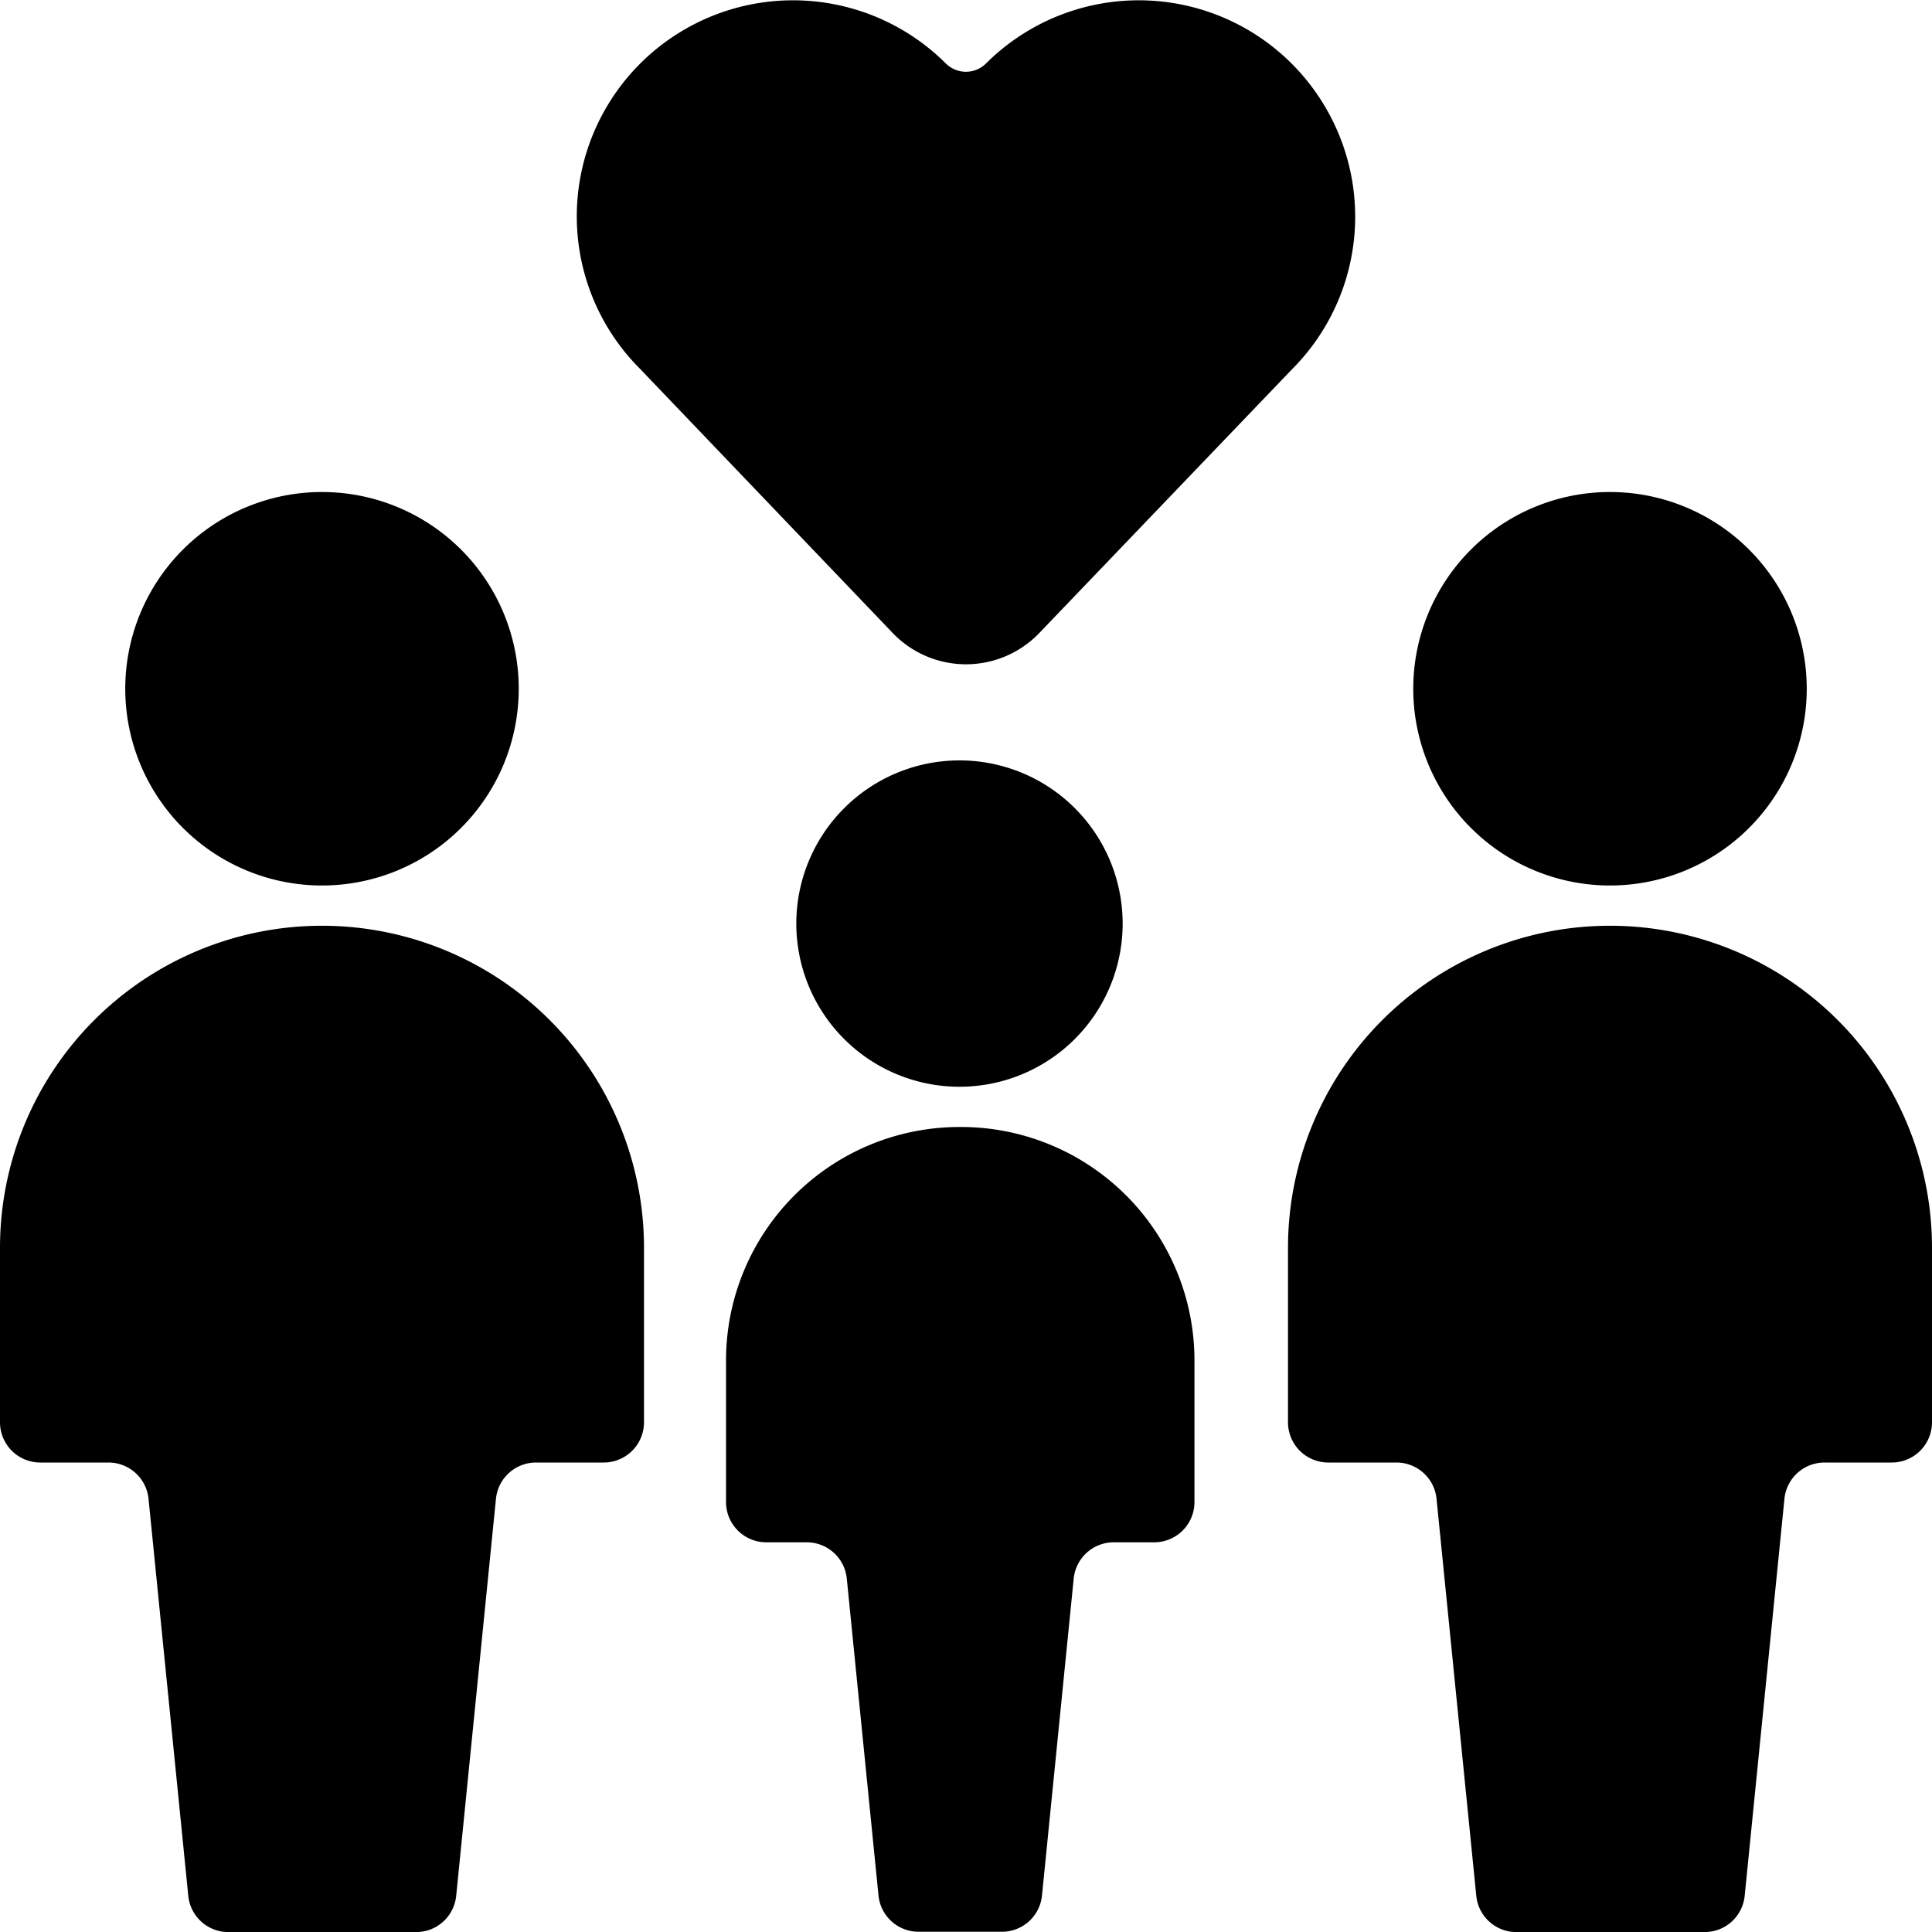
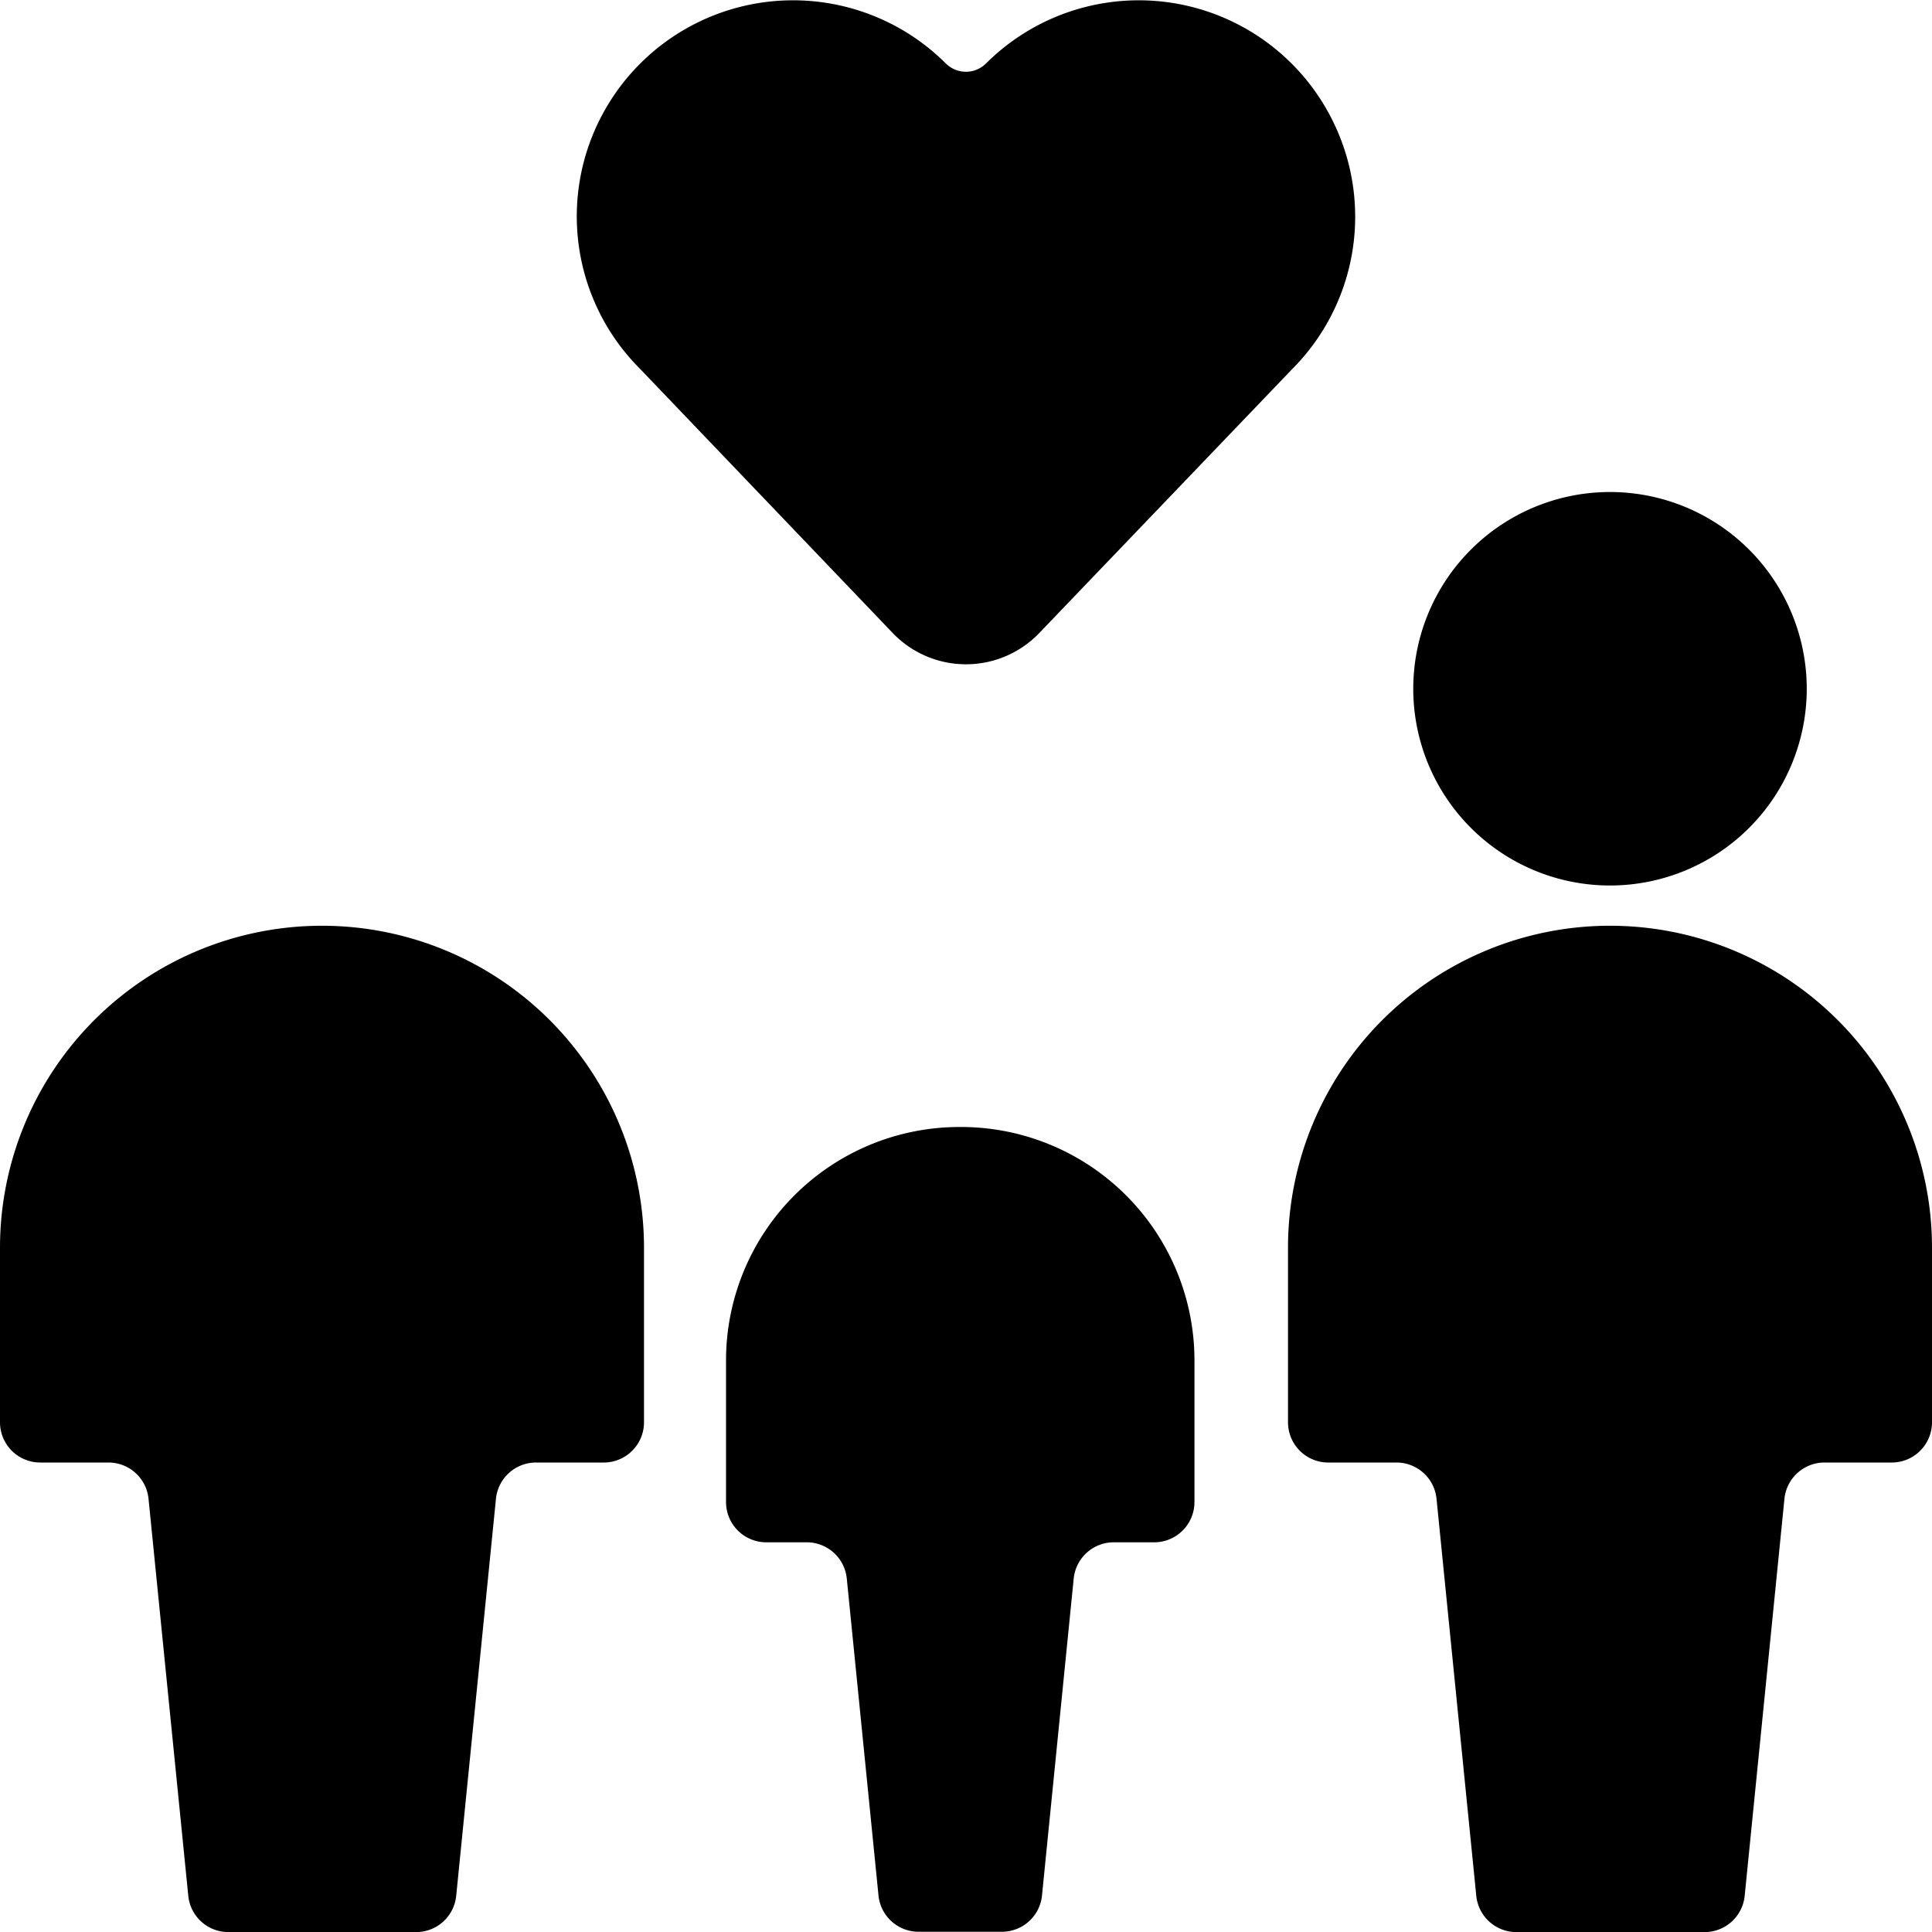
<svg xmlns="http://www.w3.org/2000/svg" viewBox="0 0 48 48" height="48" width="48">
  <g transform="matrix(2,0,0,2,0,0)">
    <path d="M11.091,7.865a1.261,1.261,0,0,0,1.818,0l3.14-3.277a2.681,2.681,0,0,0,.5-3.1,2.687,2.687,0,0,0-4.3-.7.354.354,0,0,1-.5,0,2.687,2.687,0,0,0-4.3.7,2.676,2.676,0,0,0,.5,3.092Z" fill="#000000" stroke="none" stroke-linecap="round" stroke-linejoin="round" stroke-width="0" />
-     <path d="M4,11A2.444,2.444,0,1,0,1.556,8.556,2.444,2.444,0,0,0,4,11Z" fill="#000000" stroke="none" stroke-linecap="round" stroke-linejoin="round" stroke-width="0" />
    <path d="M4,11.5a4,4,0,0,0-4,4v2.168a.5.5,0,0,0,.5.5h.845a.5.5,0,0,1,.5.45l.494,4.933a.5.5,0,0,0,.5.45H5.167a.5.5,0,0,0,.5-.45l.494-4.933a.5.5,0,0,1,.5-.45H7.5a.5.5,0,0,0,.5-.5V15.5A4,4,0,0,0,4,11.5Z" fill="#000000" stroke="none" stroke-linecap="round" stroke-linejoin="round" stroke-width="0" />
    <path d="M20,11a2.444,2.444,0,1,0-2.444-2.444A2.444,2.444,0,0,0,20,11Z" fill="#000000" stroke="none" stroke-linecap="round" stroke-linejoin="round" stroke-width="0" />
    <path d="M20,11.5a4,4,0,0,0-4,4v2.168a.5.5,0,0,0,.5.5h.845a.5.5,0,0,1,.5.45l.494,4.933a.5.5,0,0,0,.5.45h2.334a.5.5,0,0,0,.5-.45l.494-4.933a.5.5,0,0,1,.5-.45H23.5a.5.5,0,0,0,.5-.5V15.5A4,4,0,0,0,20,11.5Z" fill="#000000" stroke="none" stroke-linecap="round" stroke-linejoin="round" stroke-width="0" />
-     <path d="M9.892,11.473a2.027,2.027,0,1,0,2.027-2.027A2.028,2.028,0,0,0,9.892,11.473Z" fill="#000000" stroke="none" stroke-linecap="round" stroke-linejoin="round" stroke-width="0" />
+     <path d="M9.892,11.473A2.028,2.028,0,0,0,9.892,11.473Z" fill="#000000" stroke="none" stroke-linecap="round" stroke-linejoin="round" stroke-width="0" />
    <path d="M11.919,14a2.9,2.9,0,0,0-2.9,2.9v1.759a.5.5,0,0,0,.5.5h.5a.5.5,0,0,1,.5.45l.394,3.938a.5.5,0,0,0,.5.45h1.031a.5.5,0,0,0,.5-.45l.394-3.938a.5.5,0,0,1,.5-.45h.5a.5.5,0,0,0,.5-.5V16.9A2.9,2.9,0,0,0,11.919,14Z" fill="#000000" stroke="none" stroke-linecap="round" stroke-linejoin="round" stroke-width="0" />
  </g>
</svg>